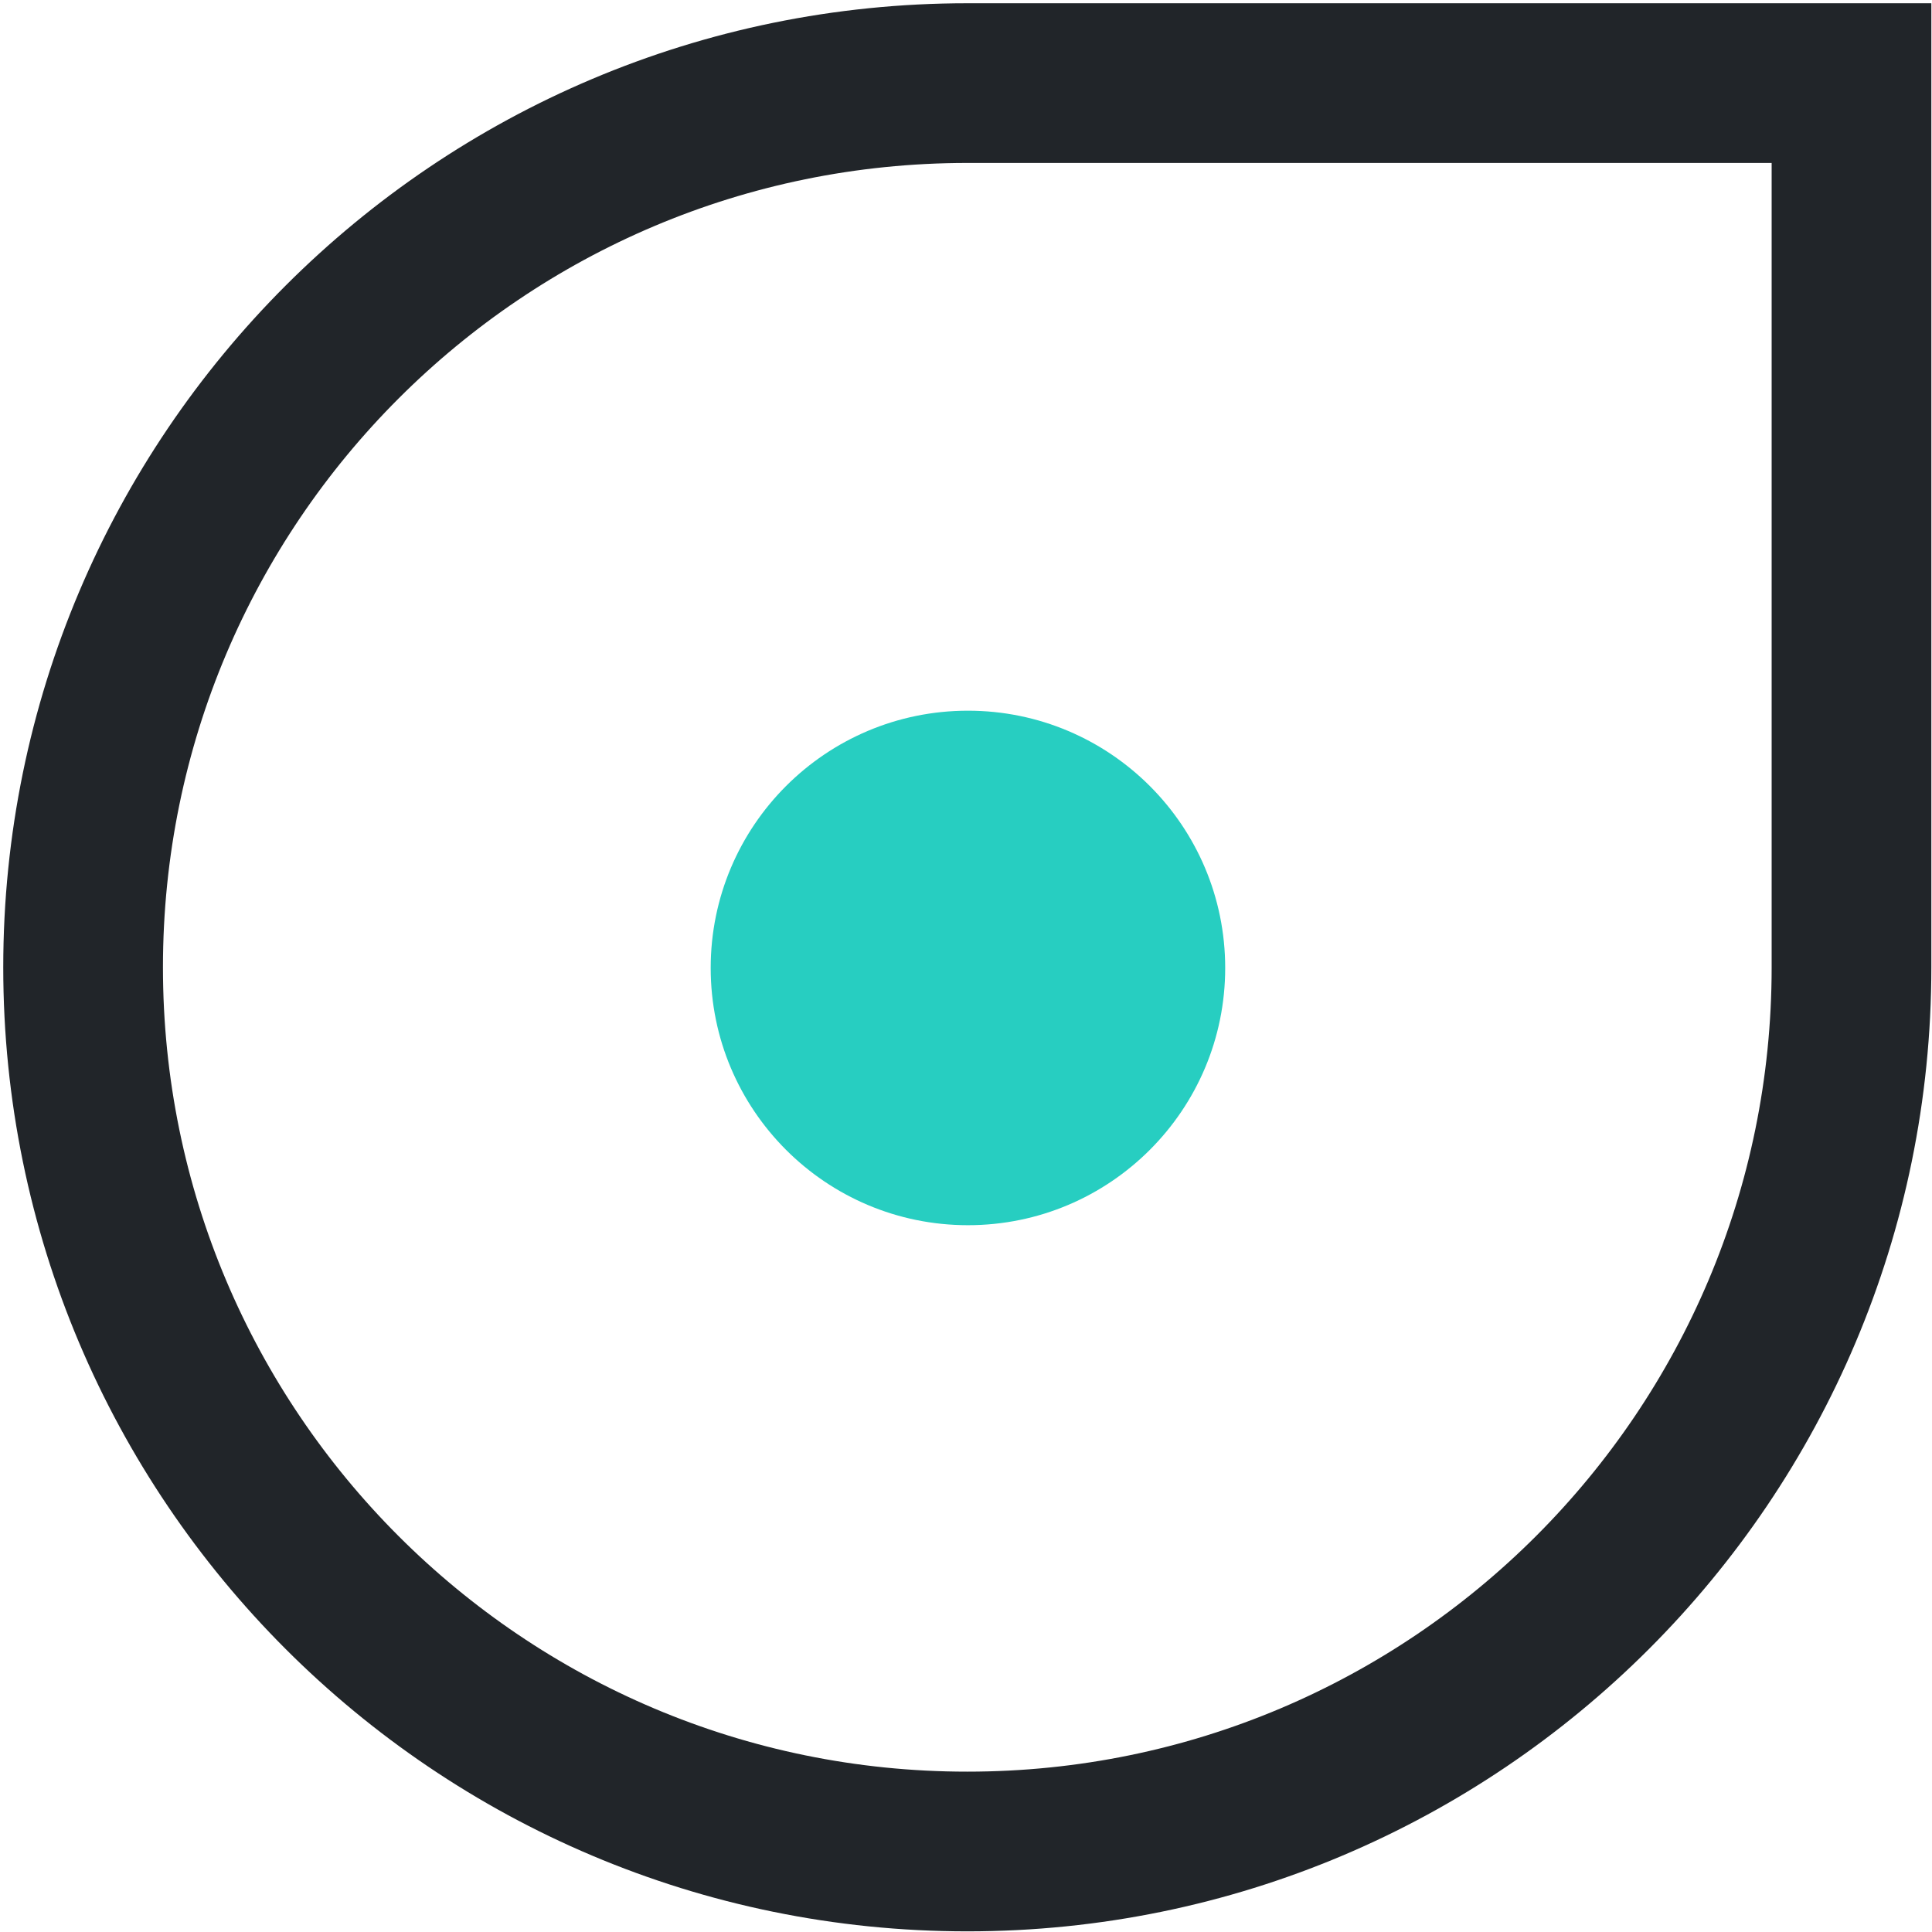
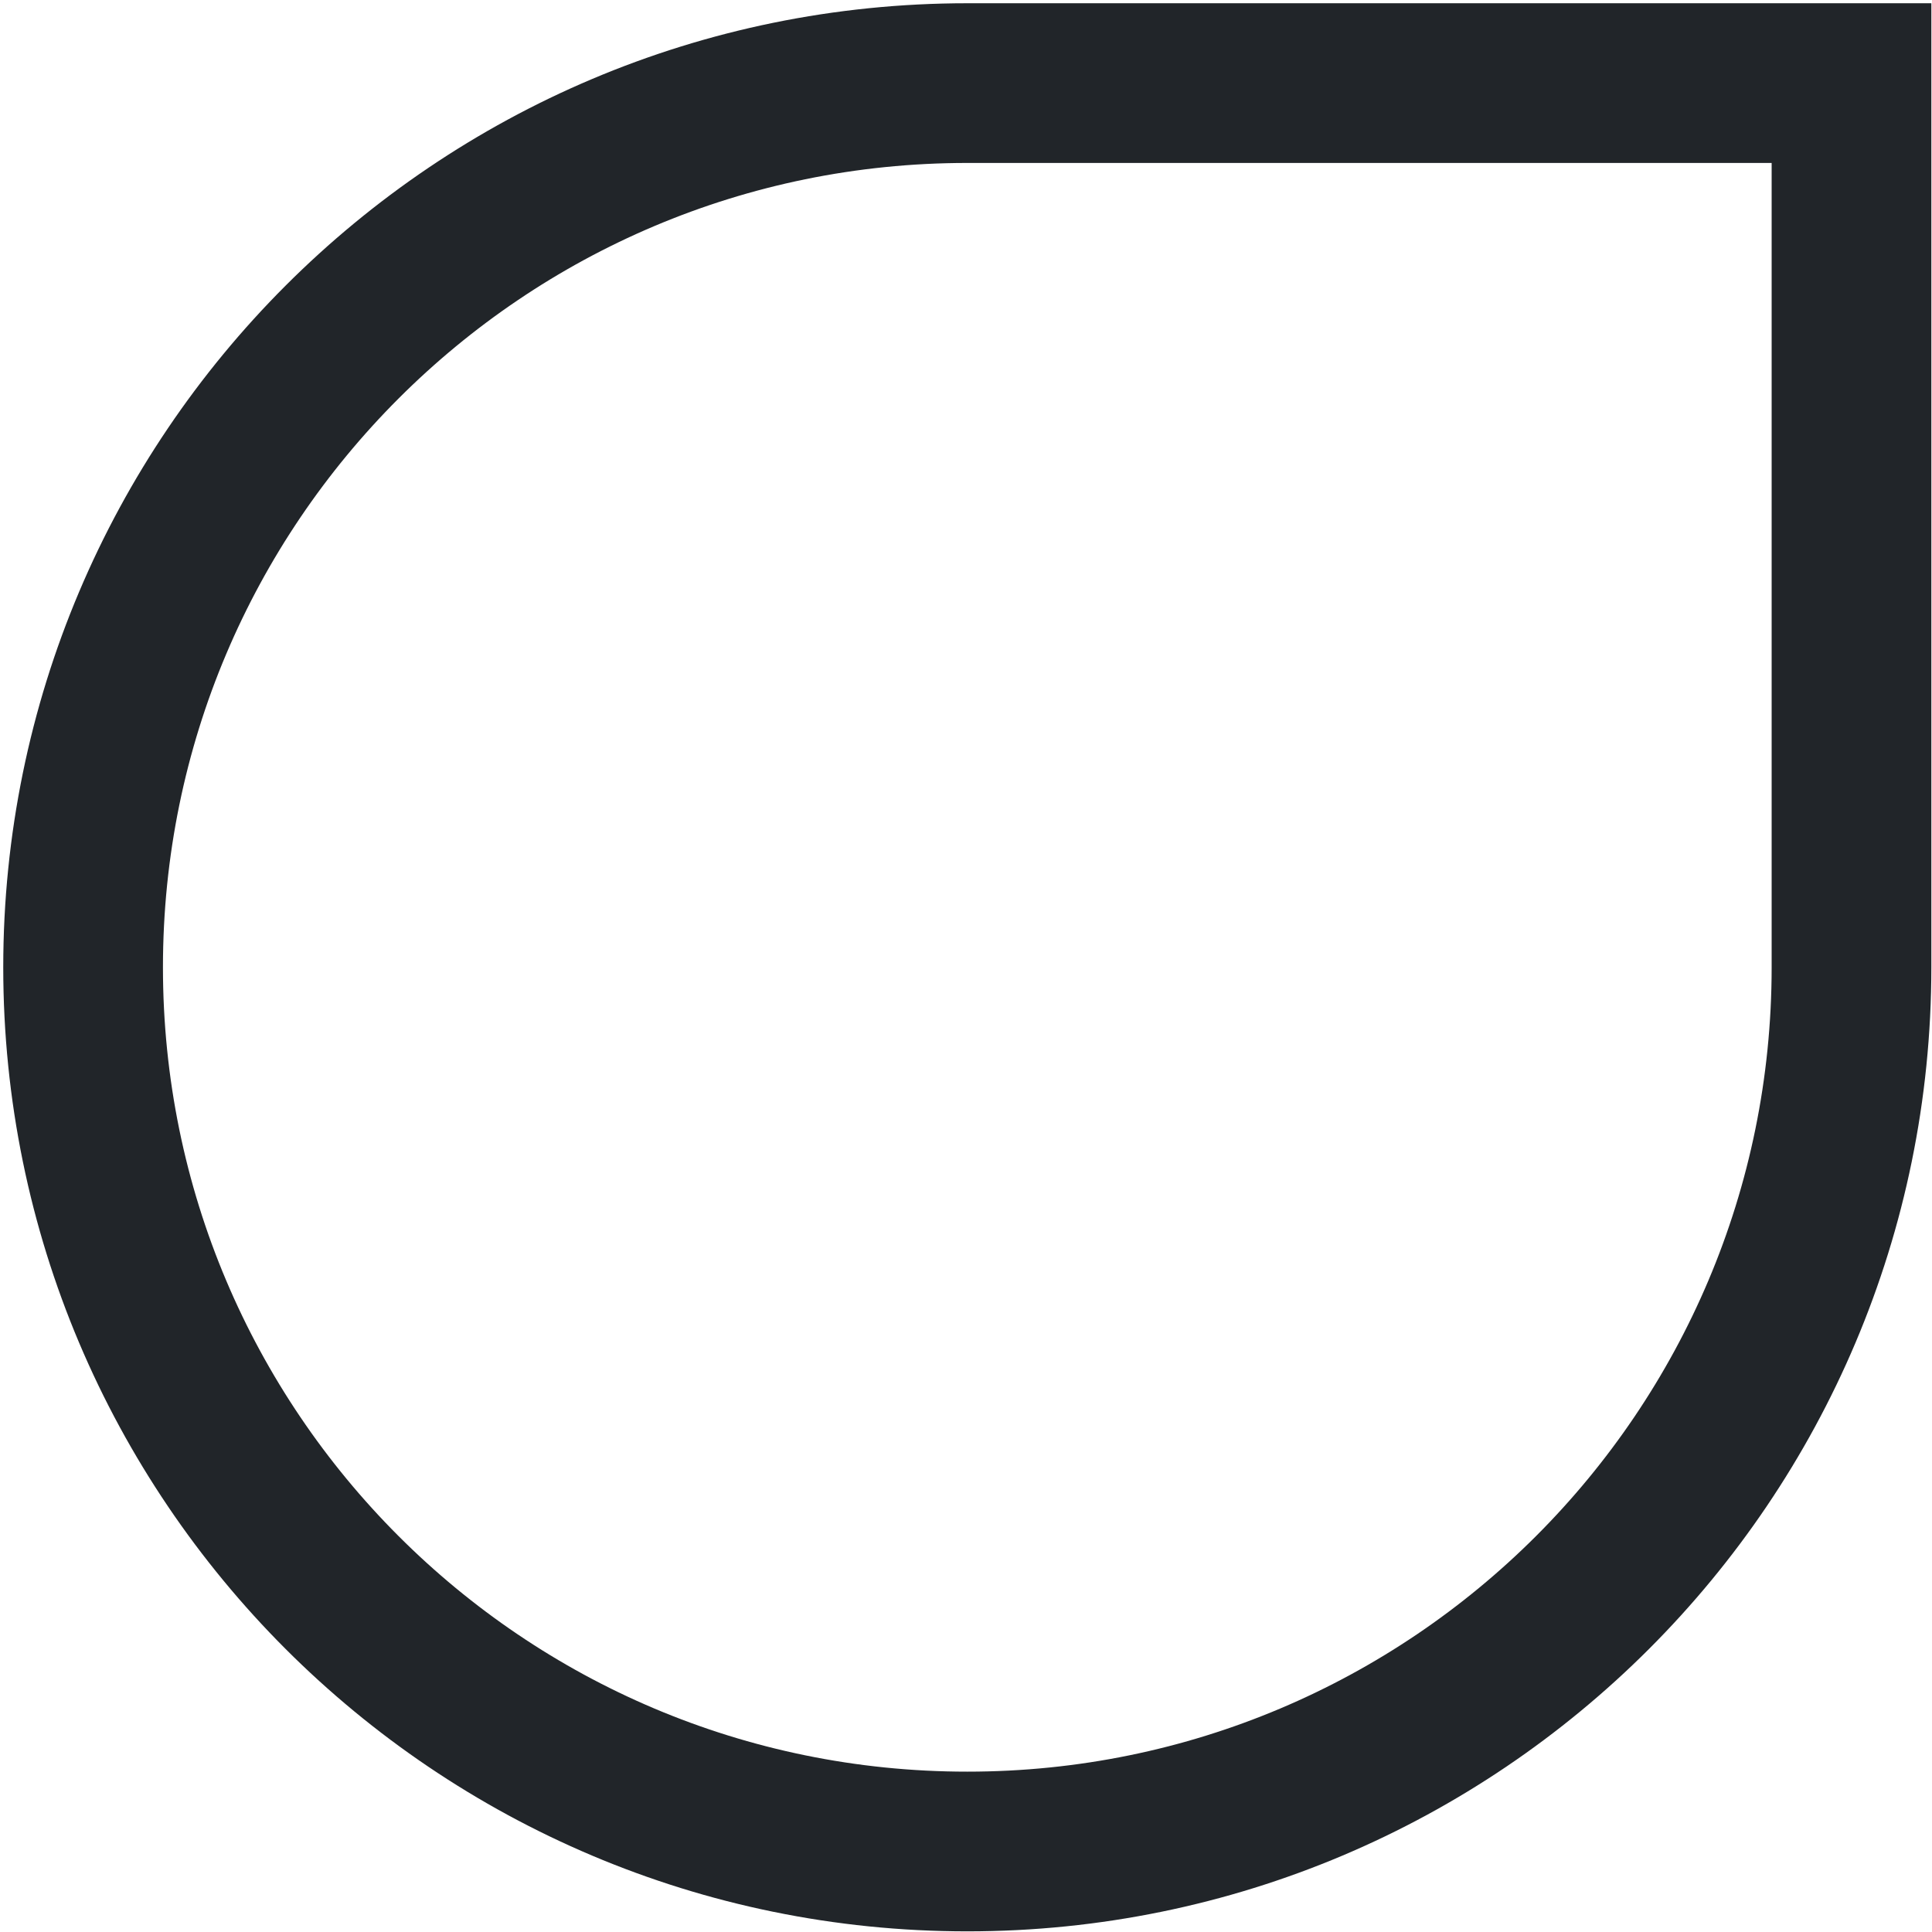
<svg xmlns="http://www.w3.org/2000/svg" width="496" height="496" viewBox="0 0 496 496" fill="none">
-   <path d="M21.334 248.333C21.334 122.965 122.965 21.334 248.333 21.334H475.333V248.333C475.333 373.702 373.702 475.333 248.333 475.333C122.965 475.333 21.334 373.702 21.334 248.333Z" stroke="#212529" stroke-width="41" />
-   <circle cx="248.499" cy="248.5" r="66.044" fill="#27CEC1" />
+   <path d="M21.334 248.333C21.334 122.965 122.965 21.334 248.333 21.334H475.333V248.333C475.333 373.702 373.702 475.333 248.333 475.333C122.965 475.333 21.334 373.702 21.334 248.333" stroke="#212529" stroke-width="41" />
</svg>